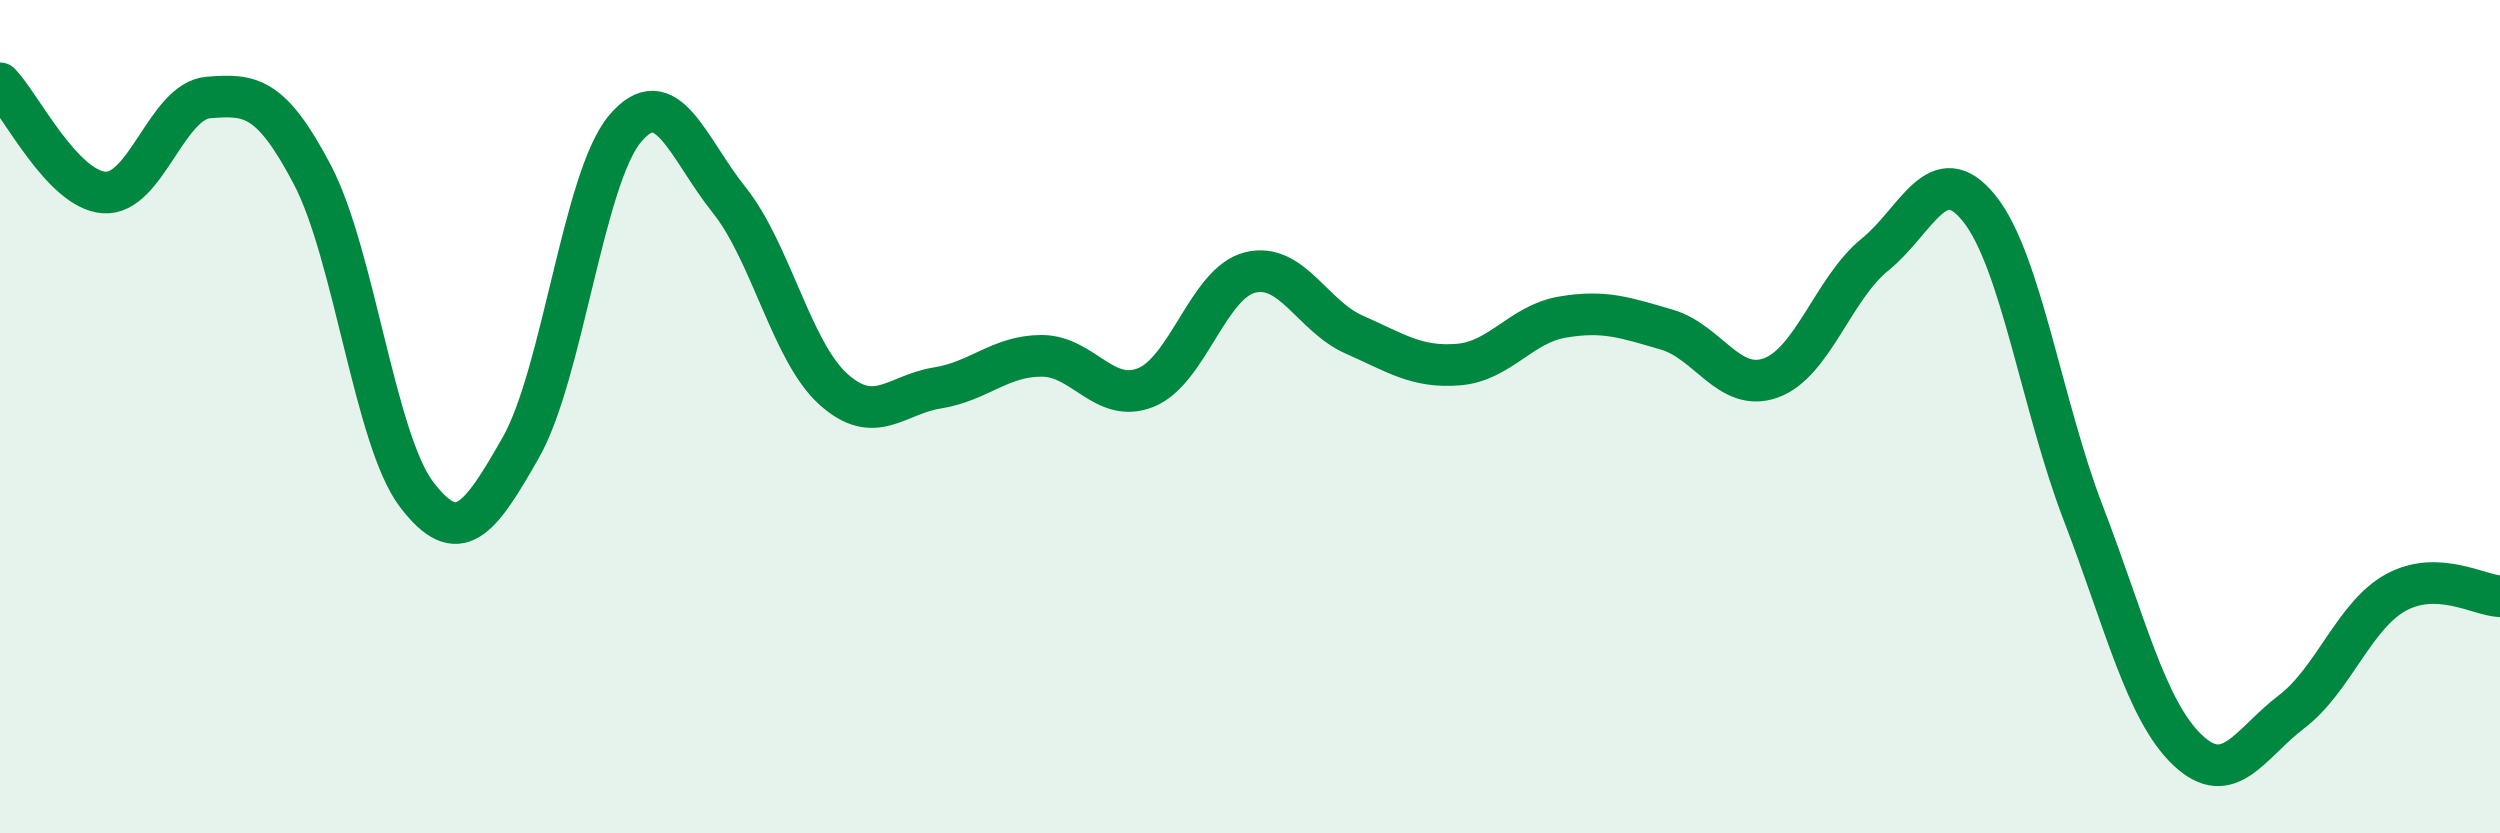
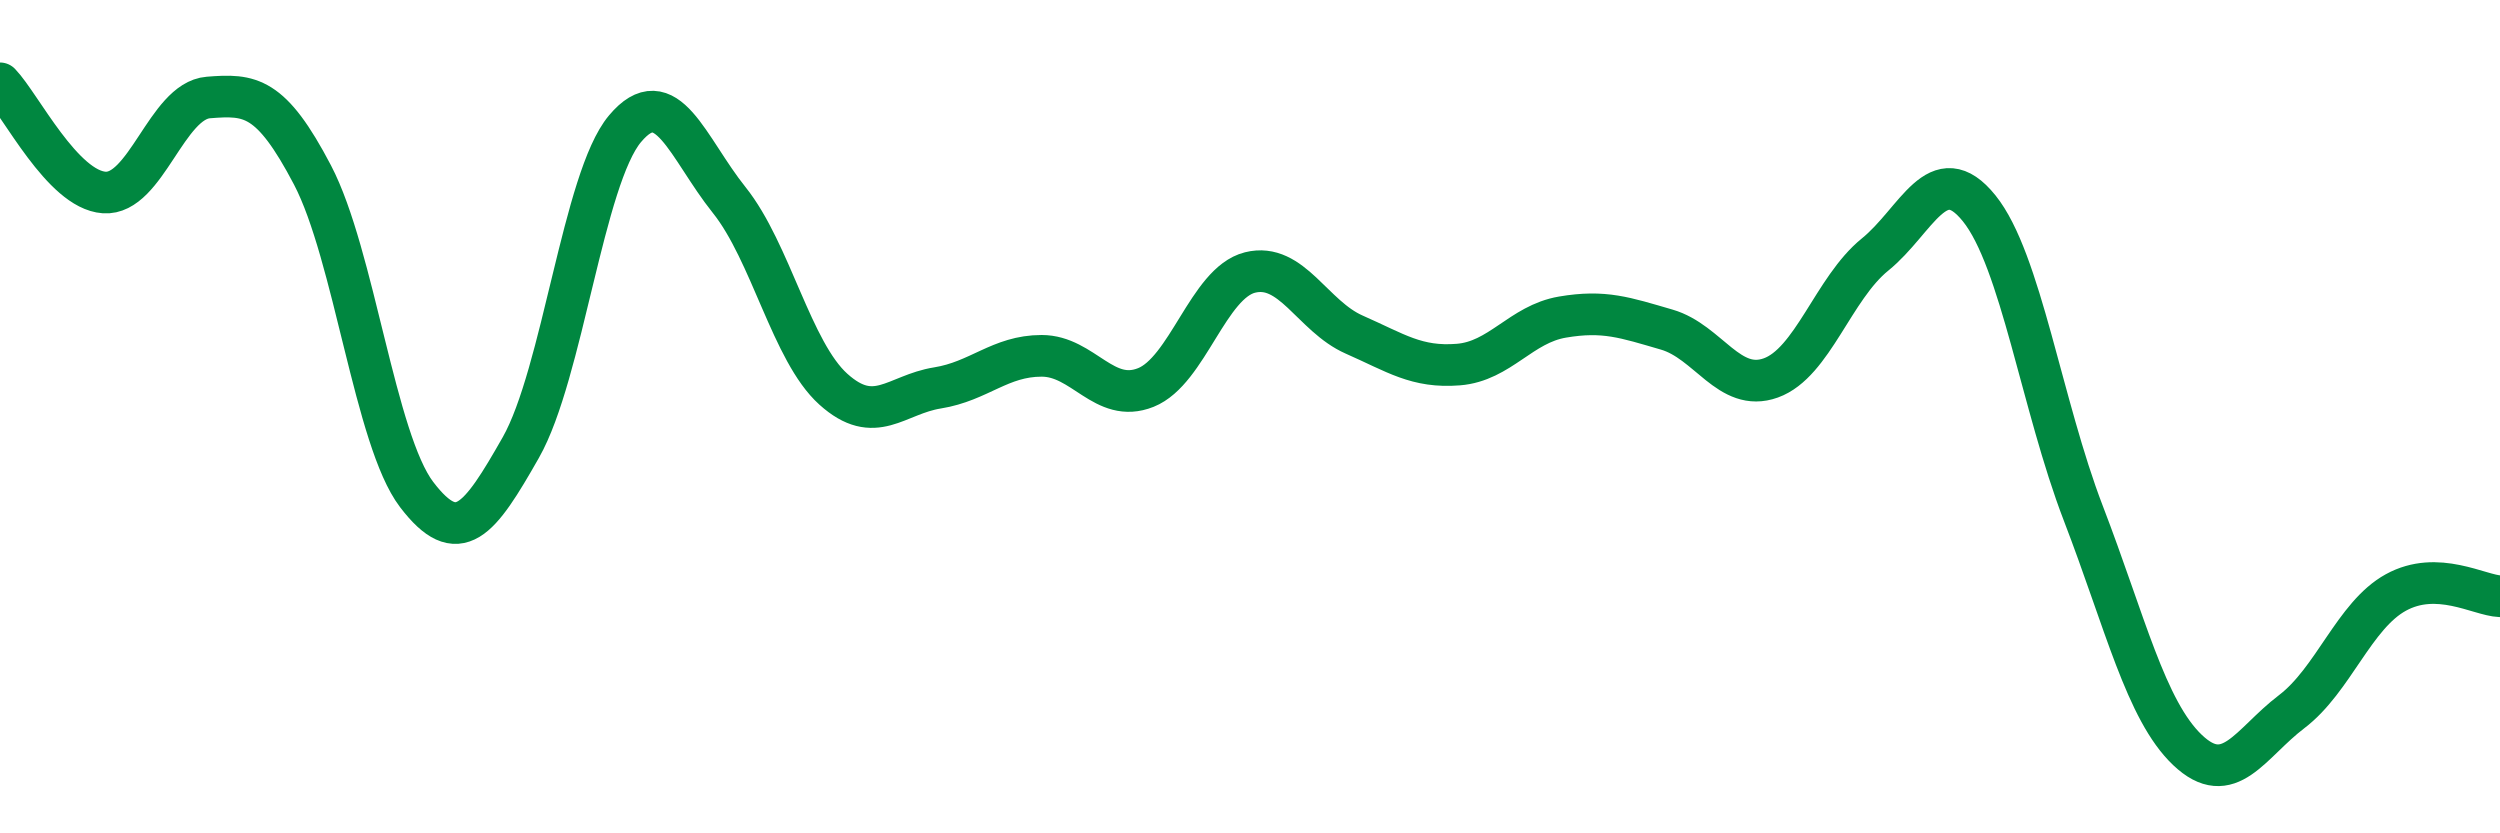
<svg xmlns="http://www.w3.org/2000/svg" width="60" height="20" viewBox="0 0 60 20">
-   <path d="M 0,2 C 0.5,2.52 1.5,4.55 2.5,4.62 C 3.5,4.69 4,2.42 5,2.34 C 6,2.26 6.5,2.29 7.5,4.2 C 8.5,6.11 9,10.56 10,11.87 C 11,13.18 11.5,12.5 12.5,10.74 C 13.5,8.98 14,4.28 15,3.09 C 16,1.9 16.5,3.55 17.5,4.8 C 18.5,6.05 19,8.44 20,9.34 C 21,10.24 21.5,9.47 22.5,9.31 C 23.5,9.15 24,8.54 25,8.54 C 26,8.54 26.5,9.7 27.5,9.3 C 28.5,8.9 29,6.79 30,6.54 C 31,6.29 31.5,7.59 32.5,8.03 C 33.5,8.47 34,8.83 35,8.75 C 36,8.67 36.5,7.78 37.5,7.61 C 38.5,7.44 39,7.62 40,7.91 C 41,8.2 41.5,9.43 42.5,9.07 C 43.5,8.71 44,6.92 45,6.11 C 46,5.3 46.5,3.76 47.5,5 C 48.5,6.24 49,9.72 50,12.32 C 51,14.92 51.5,17.05 52.5,18 C 53.5,18.95 54,17.84 55,17.08 C 56,16.32 56.5,14.77 57.5,14.22 C 58.5,13.67 59.5,14.29 60,14.31L60 20L0 20Z" fill="#008740" opacity="0.1" stroke-linecap="round" stroke-linejoin="round" />
  <path d="M 0,2 C 0.5,2.52 1.5,4.55 2.5,4.62 C 3.5,4.69 4,2.42 5,2.34 C 6,2.26 6.5,2.29 7.5,4.2 C 8.5,6.11 9,10.56 10,11.87 C 11,13.18 11.5,12.5 12.5,10.74 C 13.5,8.98 14,4.28 15,3.09 C 16,1.9 16.5,3.55 17.5,4.8 C 18.5,6.05 19,8.44 20,9.34 C 21,10.24 21.5,9.47 22.5,9.31 C 23.5,9.15 24,8.54 25,8.54 C 26,8.54 26.5,9.7 27.5,9.3 C 28.5,8.9 29,6.79 30,6.54 C 31,6.29 31.5,7.59 32.5,8.03 C 33.5,8.47 34,8.83 35,8.75 C 36,8.67 36.5,7.78 37.5,7.61 C 38.5,7.44 39,7.62 40,7.91 C 41,8.2 41.5,9.43 42.5,9.07 C 43.5,8.71 44,6.92 45,6.11 C 46,5.3 46.5,3.76 47.5,5 C 48.5,6.24 49,9.72 50,12.32 C 51,14.92 51.5,17.05 52.5,18 C 53.5,18.95 54,17.84 55,17.08 C 56,16.32 56.5,14.77 57.5,14.22 C 58.5,13.67 59.5,14.29 60,14.31" stroke="#008740" stroke-width="1" fill="none" stroke-linecap="round" stroke-linejoin="round" />
</svg>